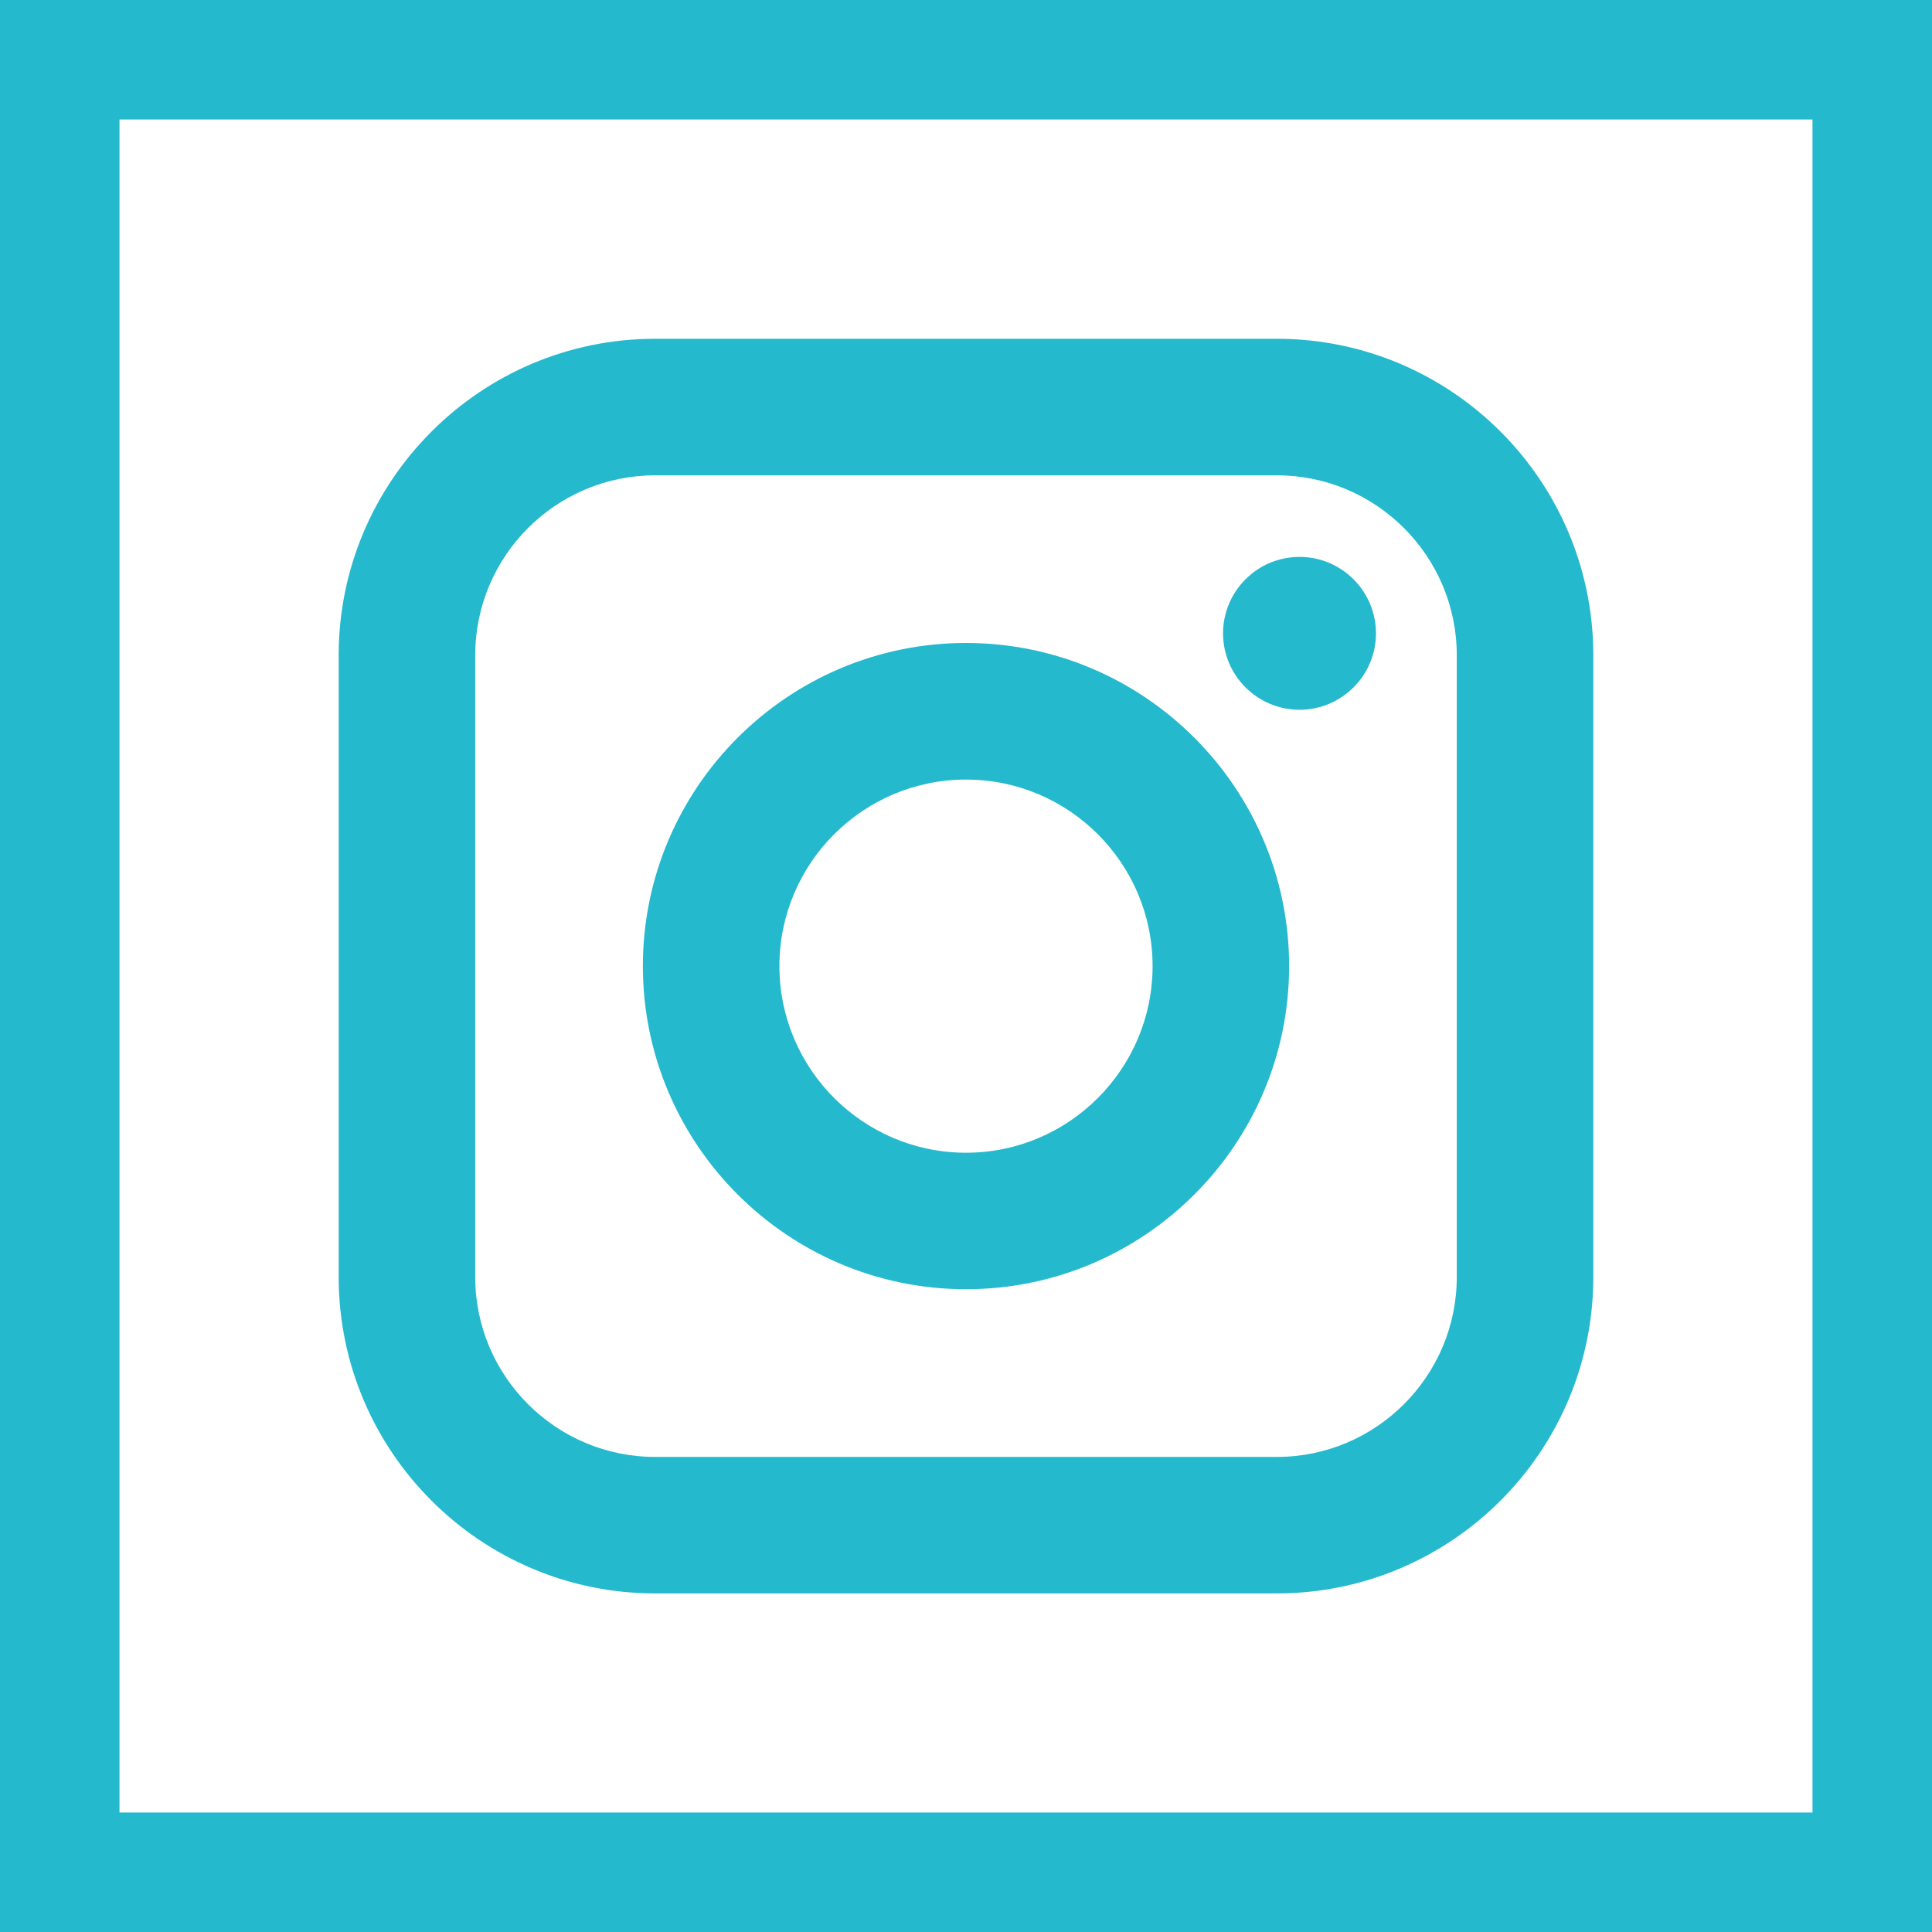
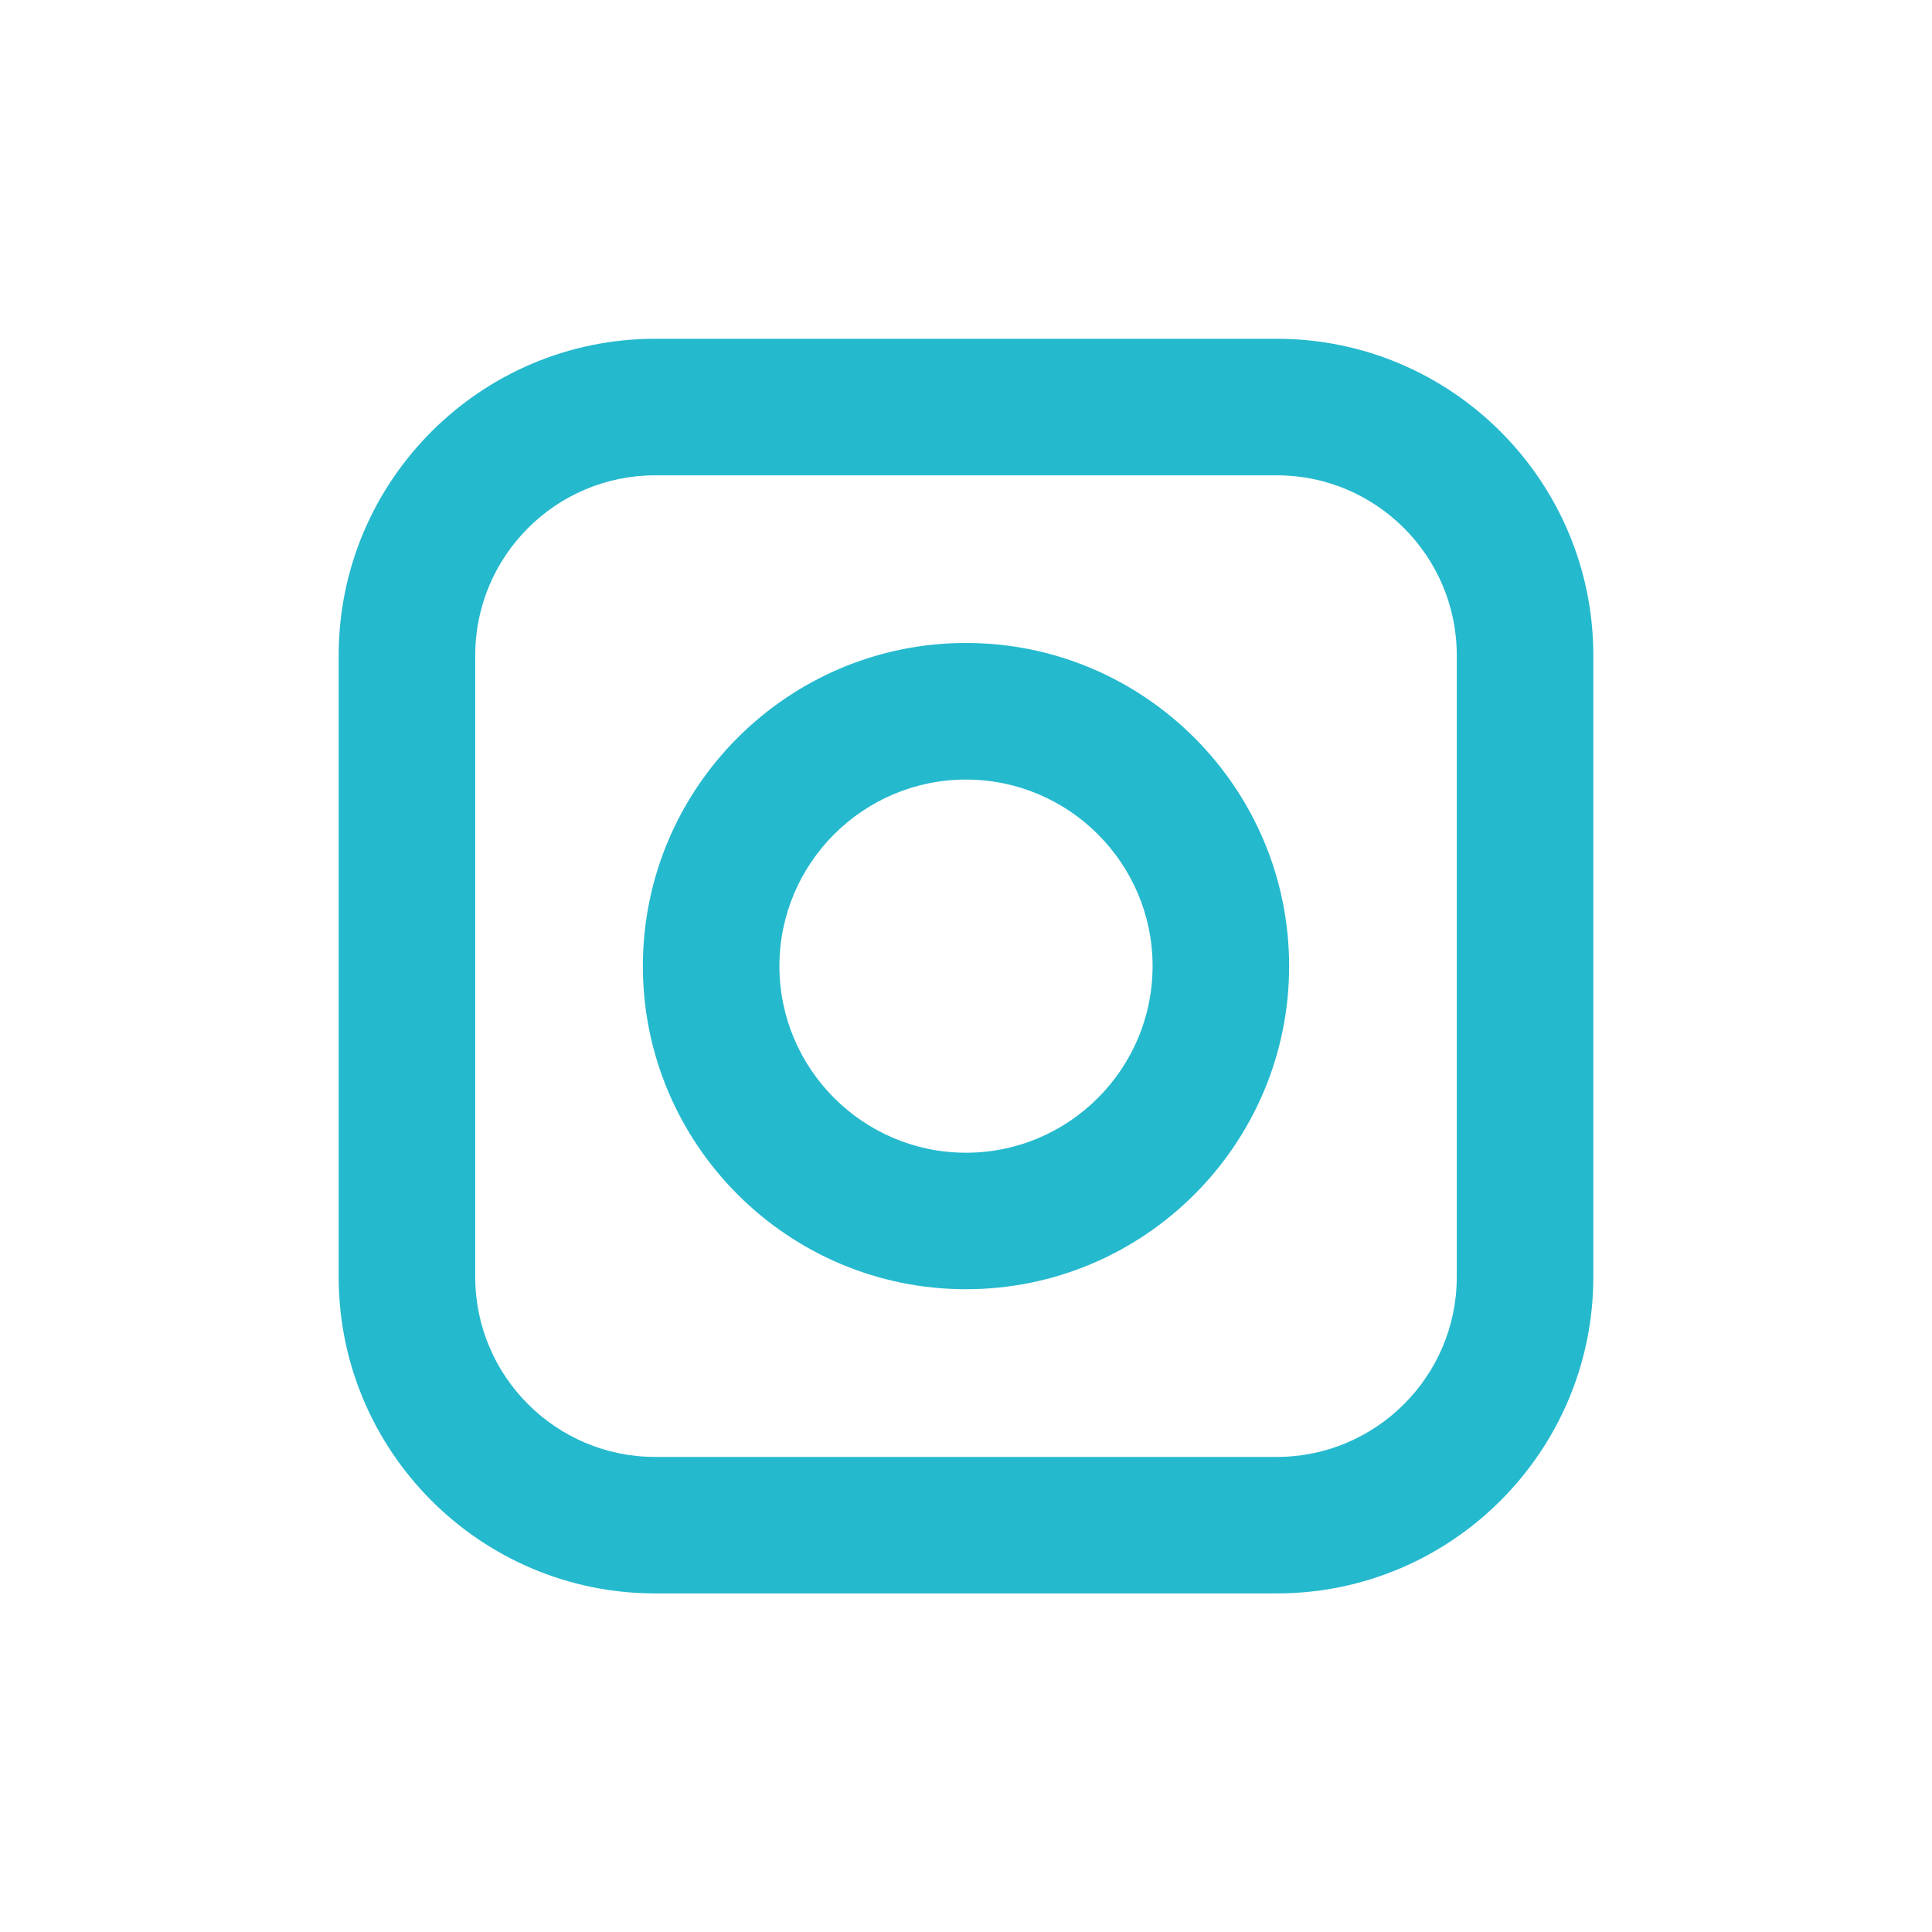
<svg xmlns="http://www.w3.org/2000/svg" width="40" height="40" viewBox="0 0 40 40" fill="none">
-   <path d="M0 0V40H40V0H0ZM37.526 37.526H2.474V2.474H37.526V37.526Z" fill="#25B9CE" />
  <path d="M26.435 7.014H13.564C9.951 7.014 7.012 9.954 7.012 13.567V26.438C7.012 30.051 9.951 32.99 13.564 32.99H26.435C30.049 32.99 32.988 30.051 32.988 26.438V13.567C32.988 9.954 30.049 7.014 26.435 7.014ZM30.161 26.438C30.161 28.492 28.49 30.164 26.435 30.164H13.564C11.51 30.164 9.839 28.492 9.839 26.438V13.567C9.839 11.513 11.51 9.841 13.564 9.841H26.435C28.49 9.841 30.161 11.513 30.161 13.567V26.438Z" fill="#25B9CE" />
-   <path d="M26.905 14.695C26.032 14.695 25.322 13.985 25.322 13.113C25.322 12.24 26.032 11.53 26.905 11.53C27.778 11.53 28.488 12.24 28.488 13.113C28.488 13.985 27.778 14.695 26.905 14.695Z" fill="#25B9CE" />
  <path d="M20 13.312C16.311 13.312 13.31 16.314 13.31 20.002C13.31 23.691 16.311 26.692 20 26.692C23.689 26.692 26.69 23.691 26.69 20.002C26.69 16.314 23.689 13.312 20 13.312ZM20 23.866C17.871 23.866 16.137 22.132 16.137 20.002C16.137 17.873 17.871 16.14 20 16.14C22.13 16.14 23.863 17.873 23.863 20.002C23.863 22.132 22.13 23.866 20 23.866Z" fill="#25B9CE" />
</svg>